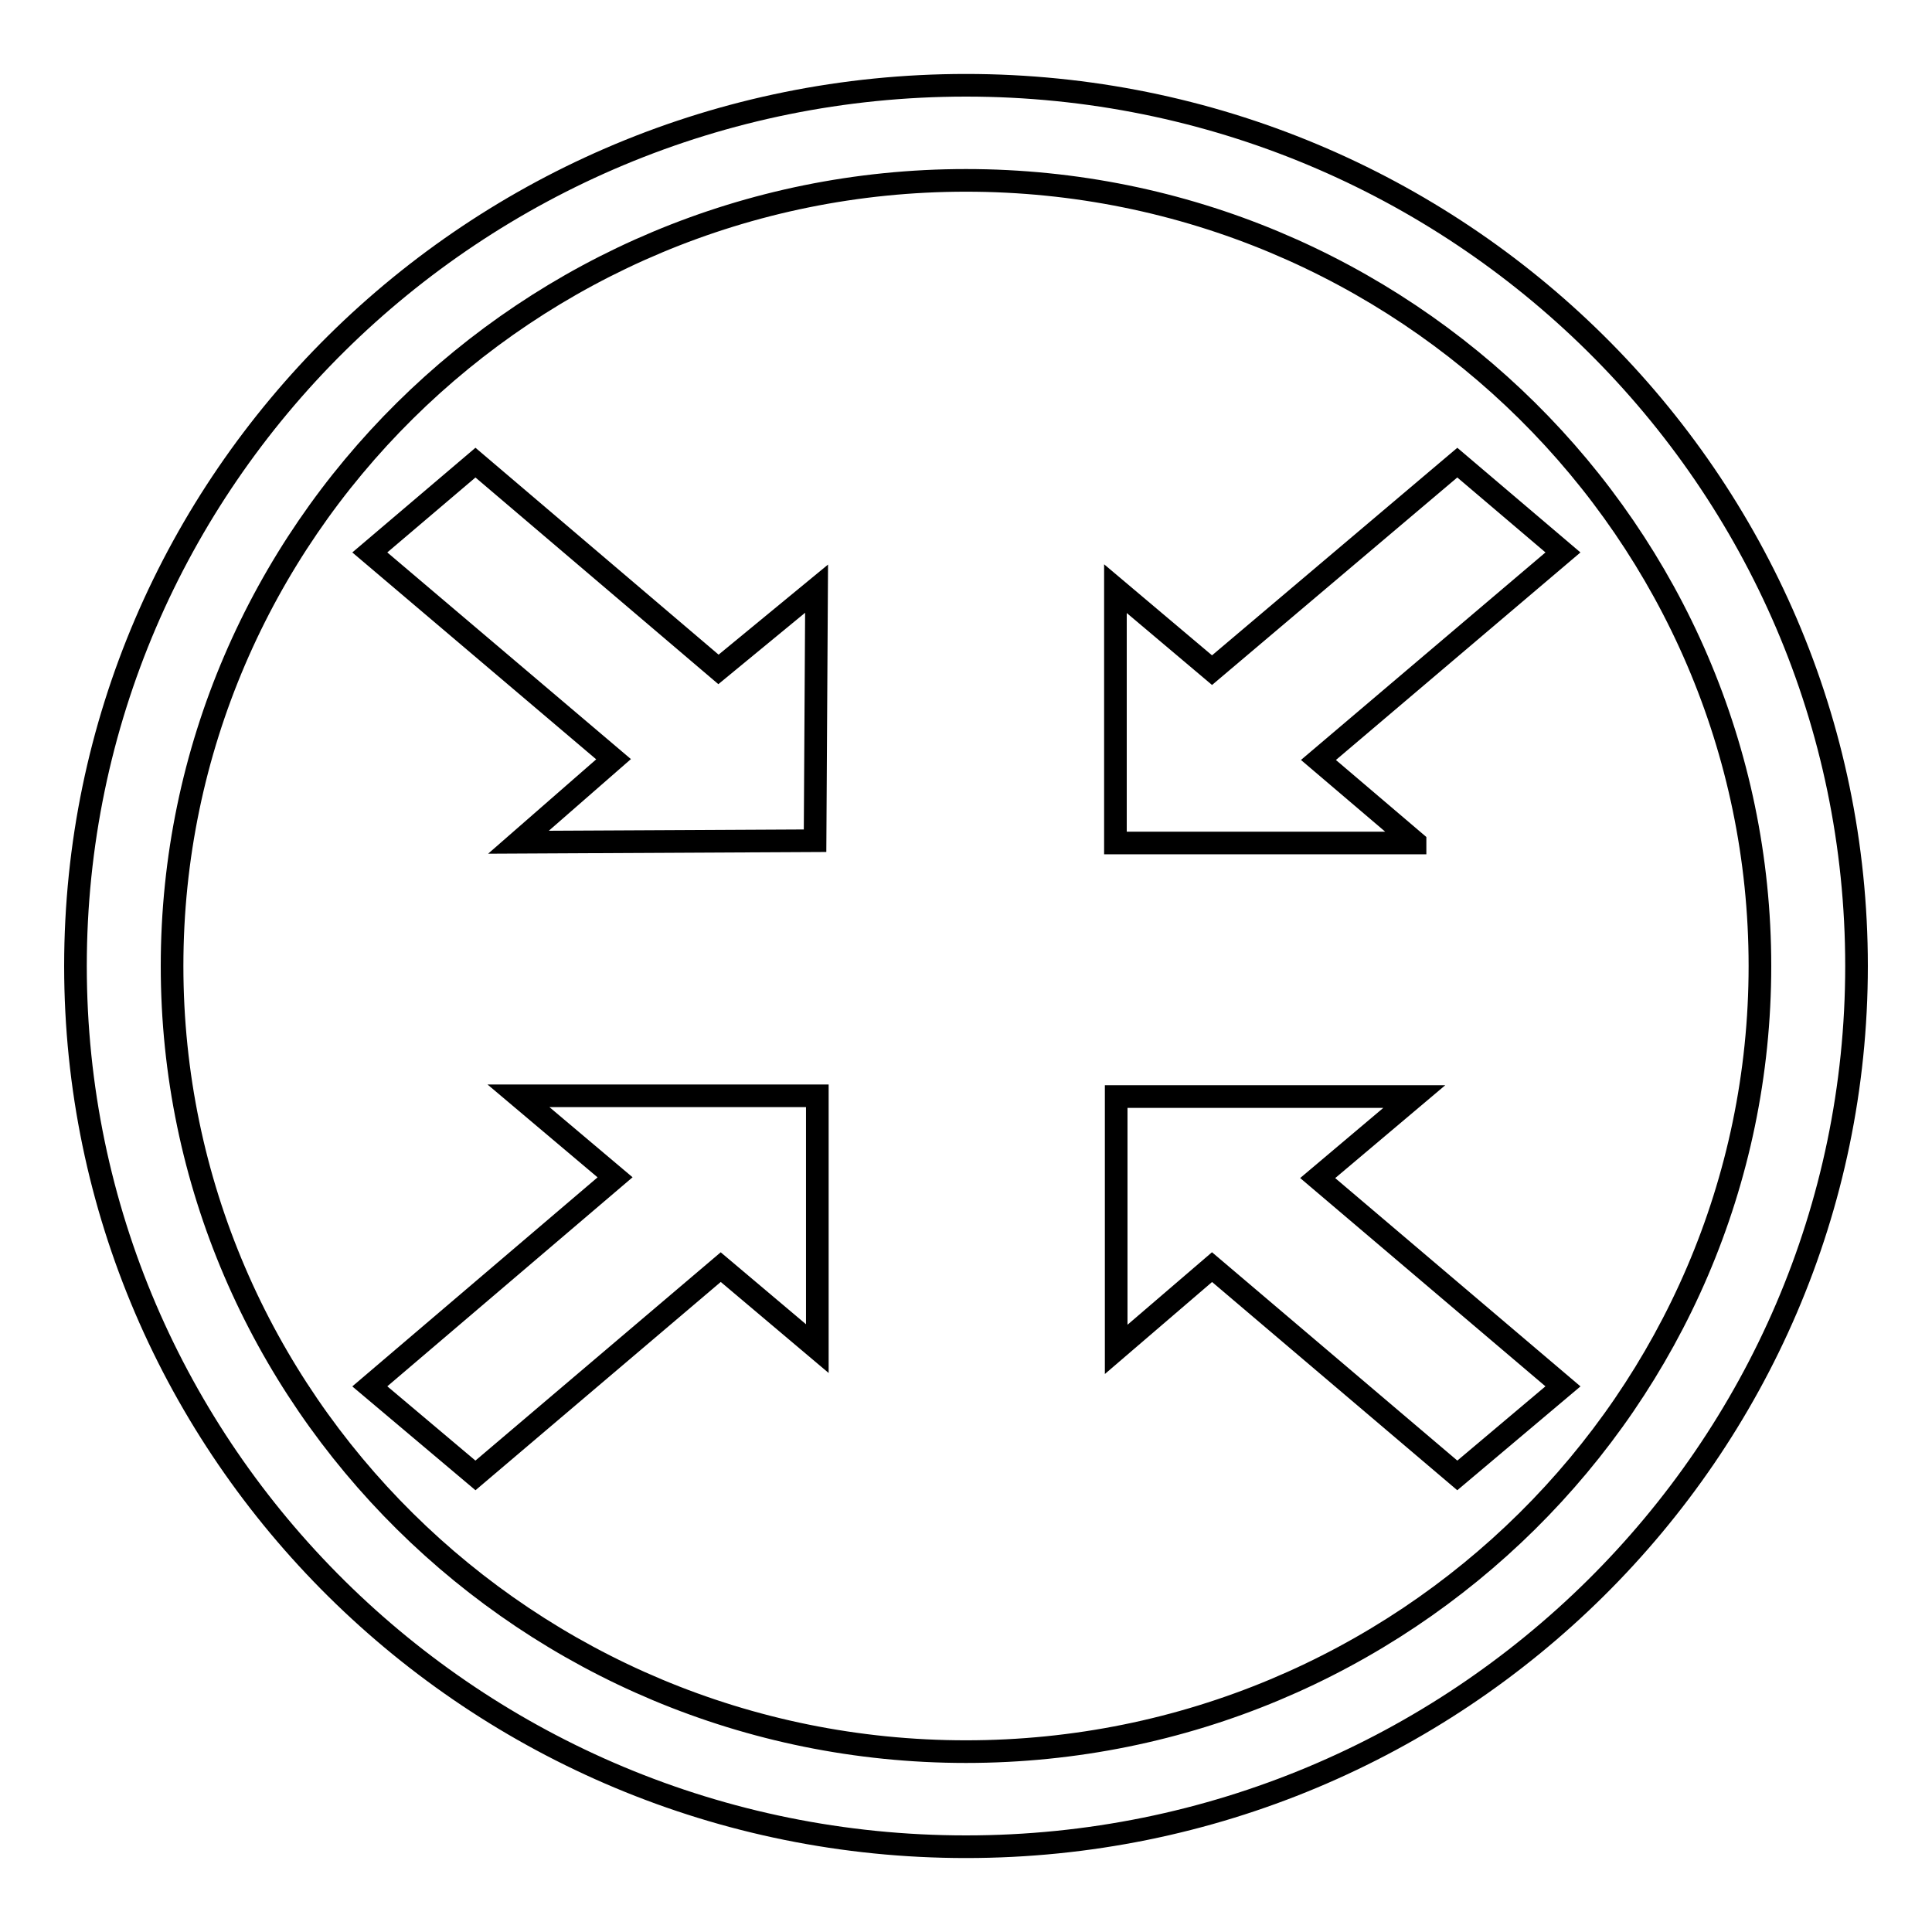
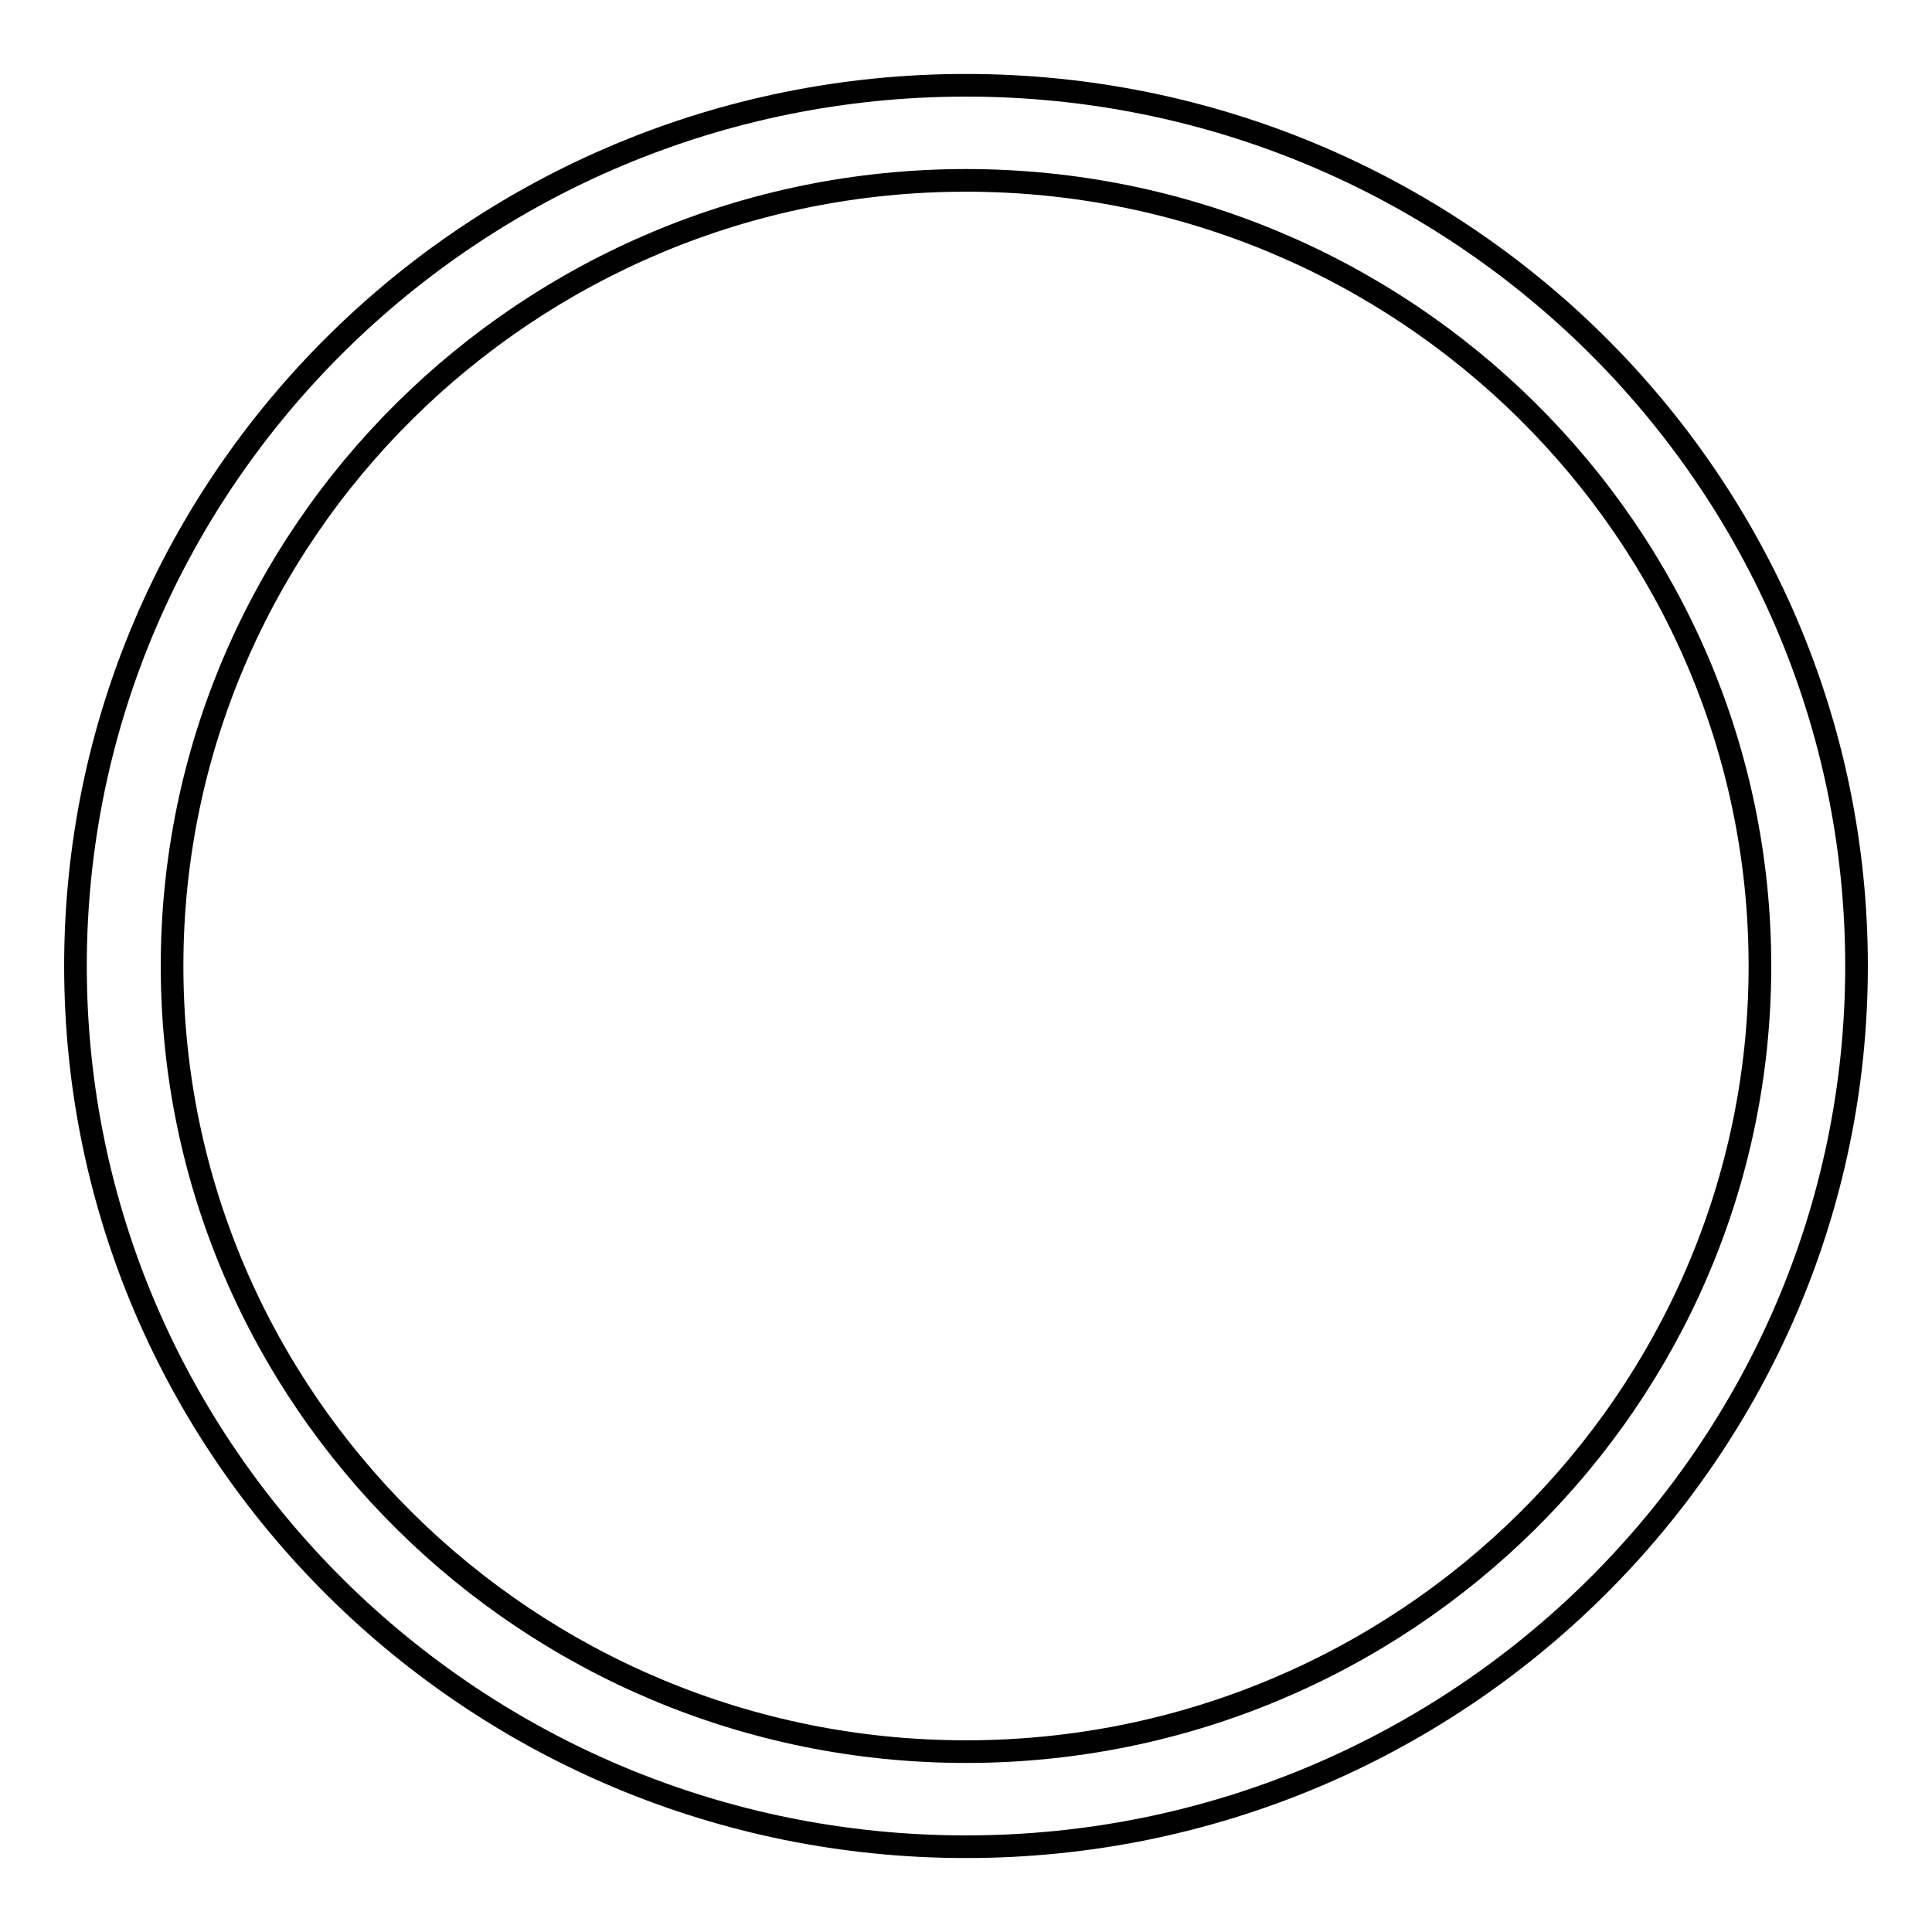
<svg xmlns="http://www.w3.org/2000/svg" version="1.1" x="0px" y="0px" viewBox="0 0 256 256" enable-background="new 0 0 256 256" xml:space="preserve">
  <g>
    <g>
      <path stroke-width="3" fill-opacity="0" stroke="#000000" d="M128,11.3C62.9,11.3,10,63.6,10,128c0,64.4,52.9,116.7,118,116.7c65.1,0,118-52.4,118-116.7C246,63.6,193.1,11.3,128,11.3L128,11.3z M128,232.1c-58,0-105.2-46.7-105.2-104.1C22.8,70.6,70,23.9,128,23.9c58,0,105.2,46.7,105.2,104.1C233.2,185.4,186,232.1,128,232.1L128,232.1z" />
-       <path stroke-width="3" fill-opacity="0" stroke="#000000" d="M160.6,167.9l32.5,27.6l14-11.8l-32.5-27.6l12.8-10.8h-39.5v33.5L160.6,167.9z M81.3,100.6l-12.6,11l39.3-0.2l0.2-33.4l-13,10.7L63,61.3L49,73.2L81.3,100.6z M49,183.7l14,11.8l32.5-27.6l12.8,10.8v-33.5H68.7L81.5,156L49,183.7z M187.5,111.6l-12.8-10.9l32.4-27.5l-14-11.9l-32.5,27.5L147.8,78v33.7H187.5L187.5,111.6z" />
    </g>
  </g>
</svg>